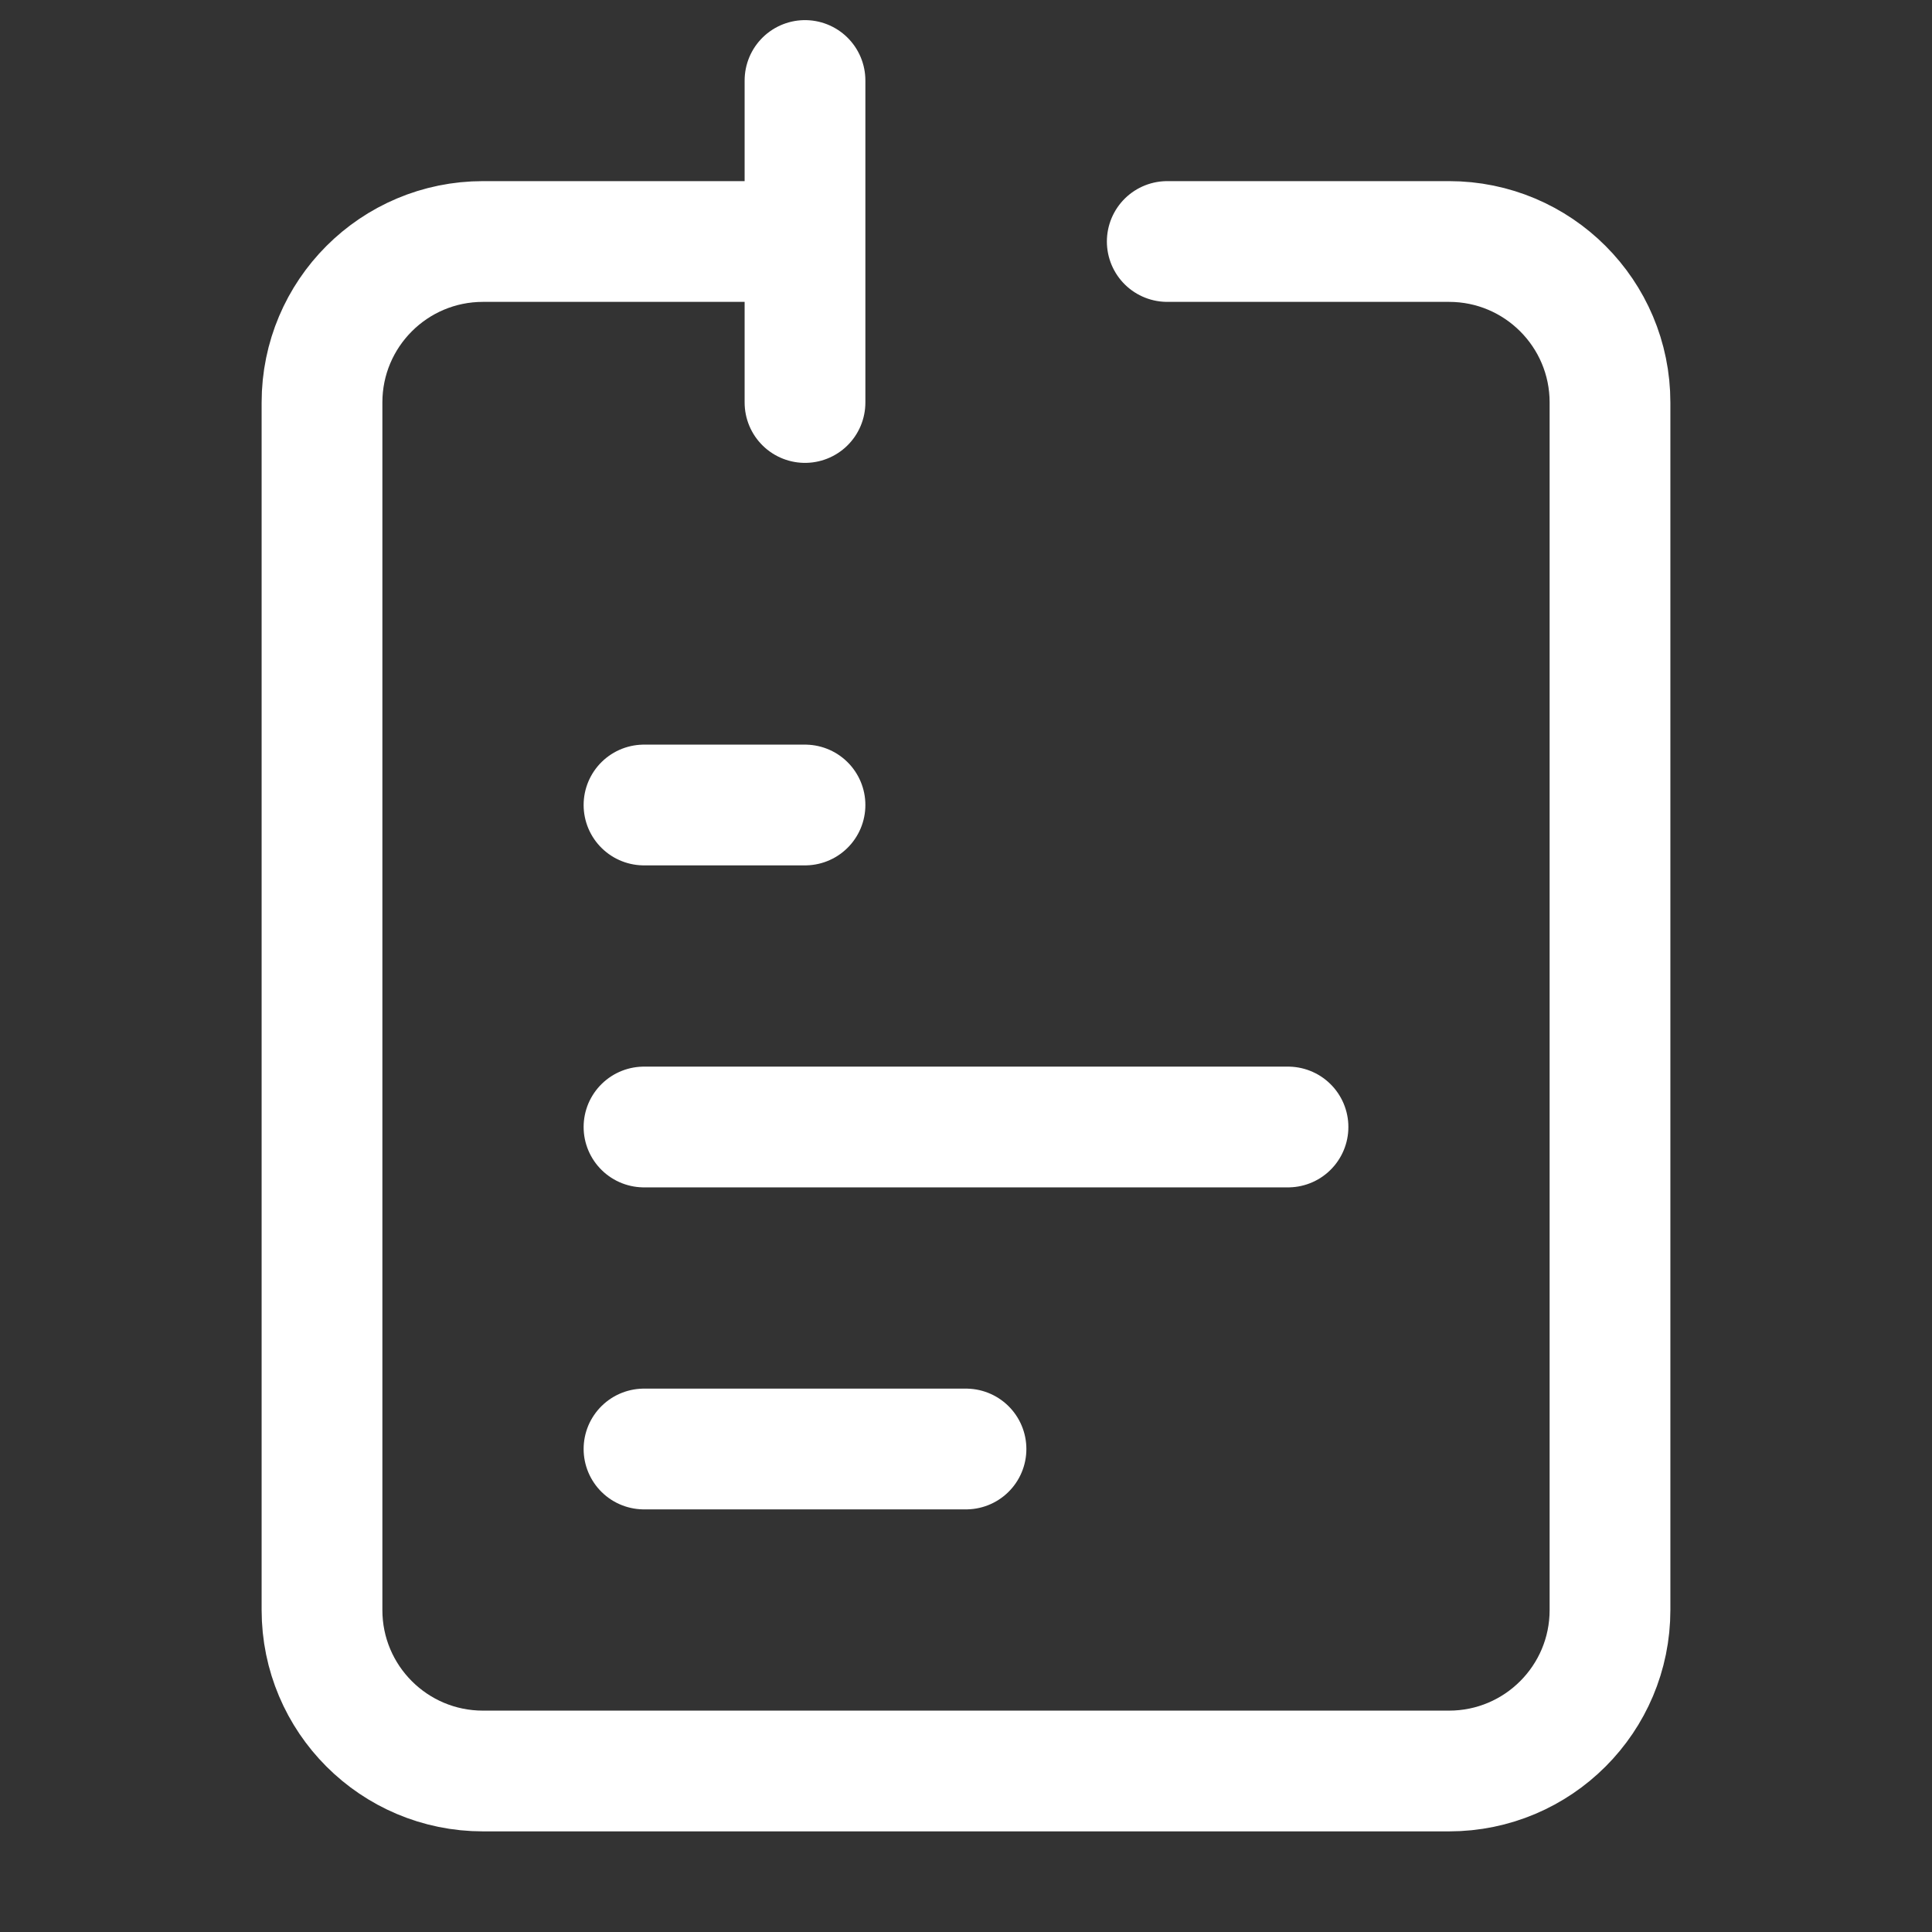
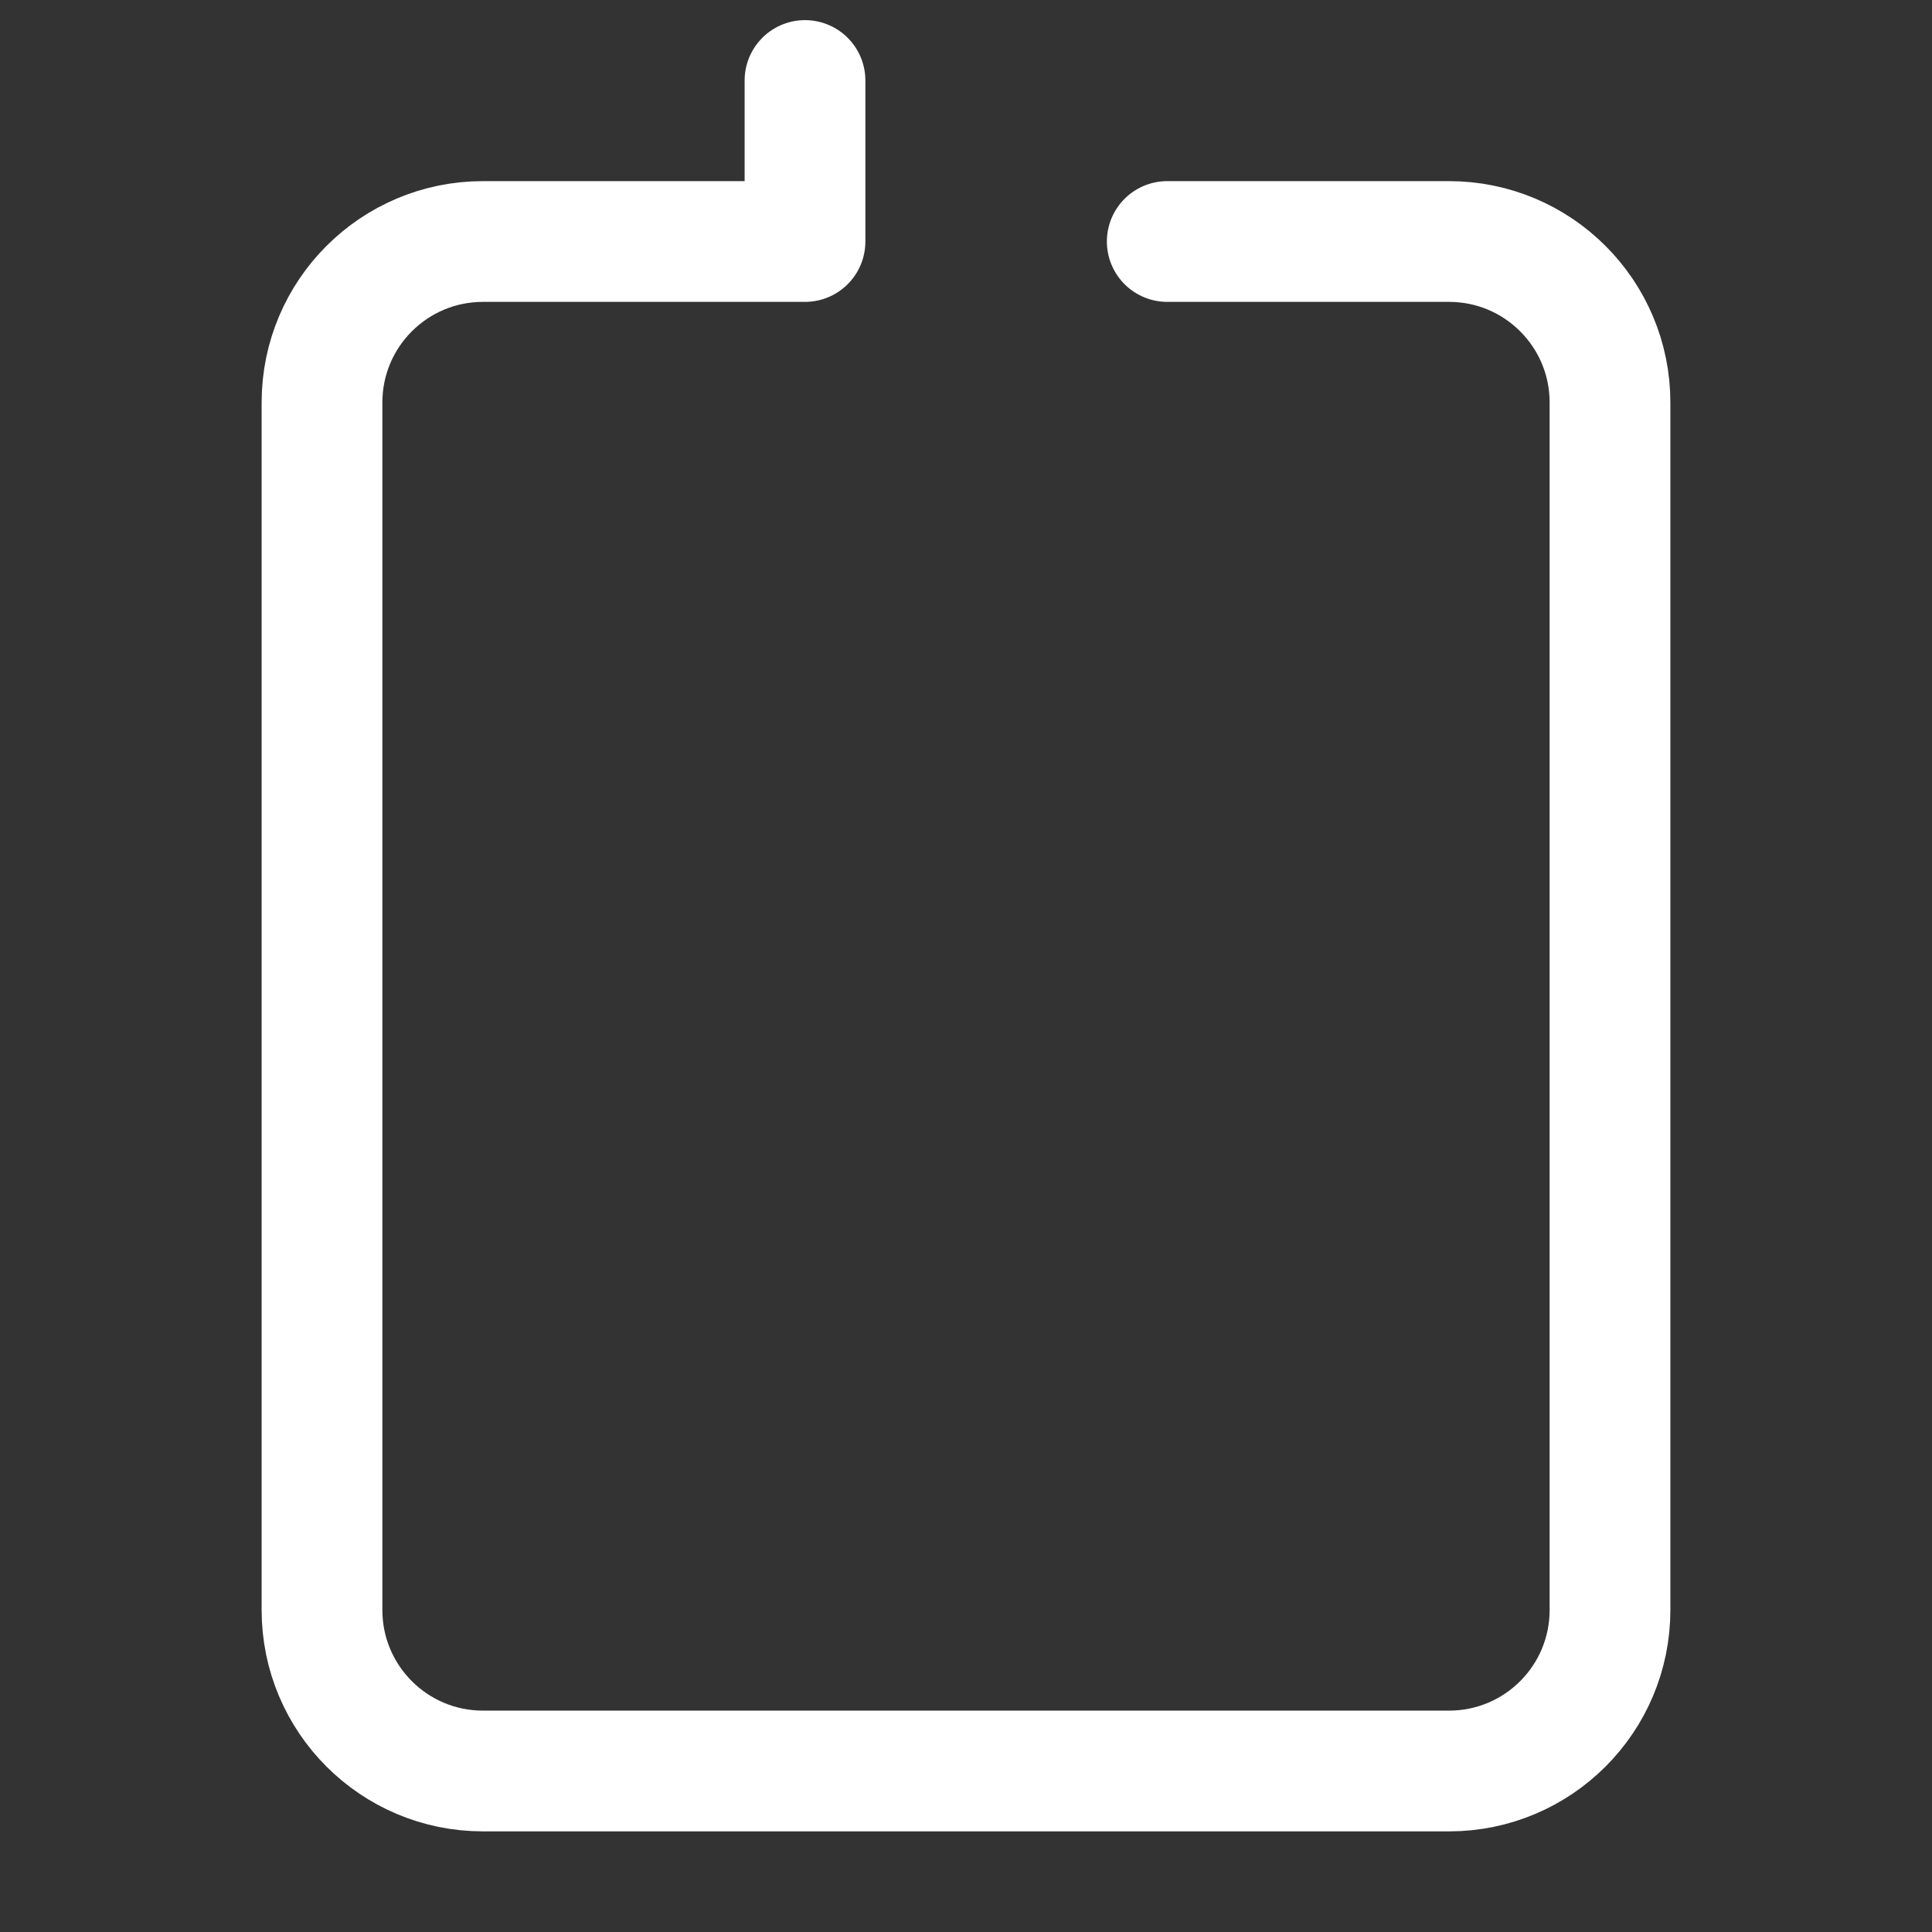
<svg xmlns="http://www.w3.org/2000/svg" width="24" height="24" viewBox="0 0 24 24" fill="none">
  <rect x="0" y="0" width="24" height="24" fill="#333333" stroke="none" />
  <g id="Frame">
-     <path id="Vector" d="M8 14H16" stroke="white" stroke-width="1.5" stroke-linecap="round" stroke-linejoin="round" />
-     <path id="Vector_2" d="M8 10H10" stroke="white" stroke-width="1.5" stroke-linecap="round" stroke-linejoin="round" />
-     <path id="Vector_3" d="M8 18H12" stroke="white" stroke-width="1.5" stroke-linecap="round" stroke-linejoin="round" />
-     <path id="Vector_4" d="M10 3H6C4.895 3 4 3.895 4 5V20C4 21.105 4.895 22 6 22H18C19.105 22 20 21.105 20 20V5C20 3.895 19.105 3 18 3H14.5M10 3V1M10 3V5" stroke="white" stroke-width="1.5" stroke-linecap="round" stroke-linejoin="round" />
+     <path id="Vector_4" d="M10 3H6C4.895 3 4 3.895 4 5V20C4 21.105 4.895 22 6 22H18C19.105 22 20 21.105 20 20V5C20 3.895 19.105 3 18 3H14.5M10 3V1M10 3" stroke="white" stroke-width="1.5" stroke-linecap="round" stroke-linejoin="round" />
  </g>
</svg>